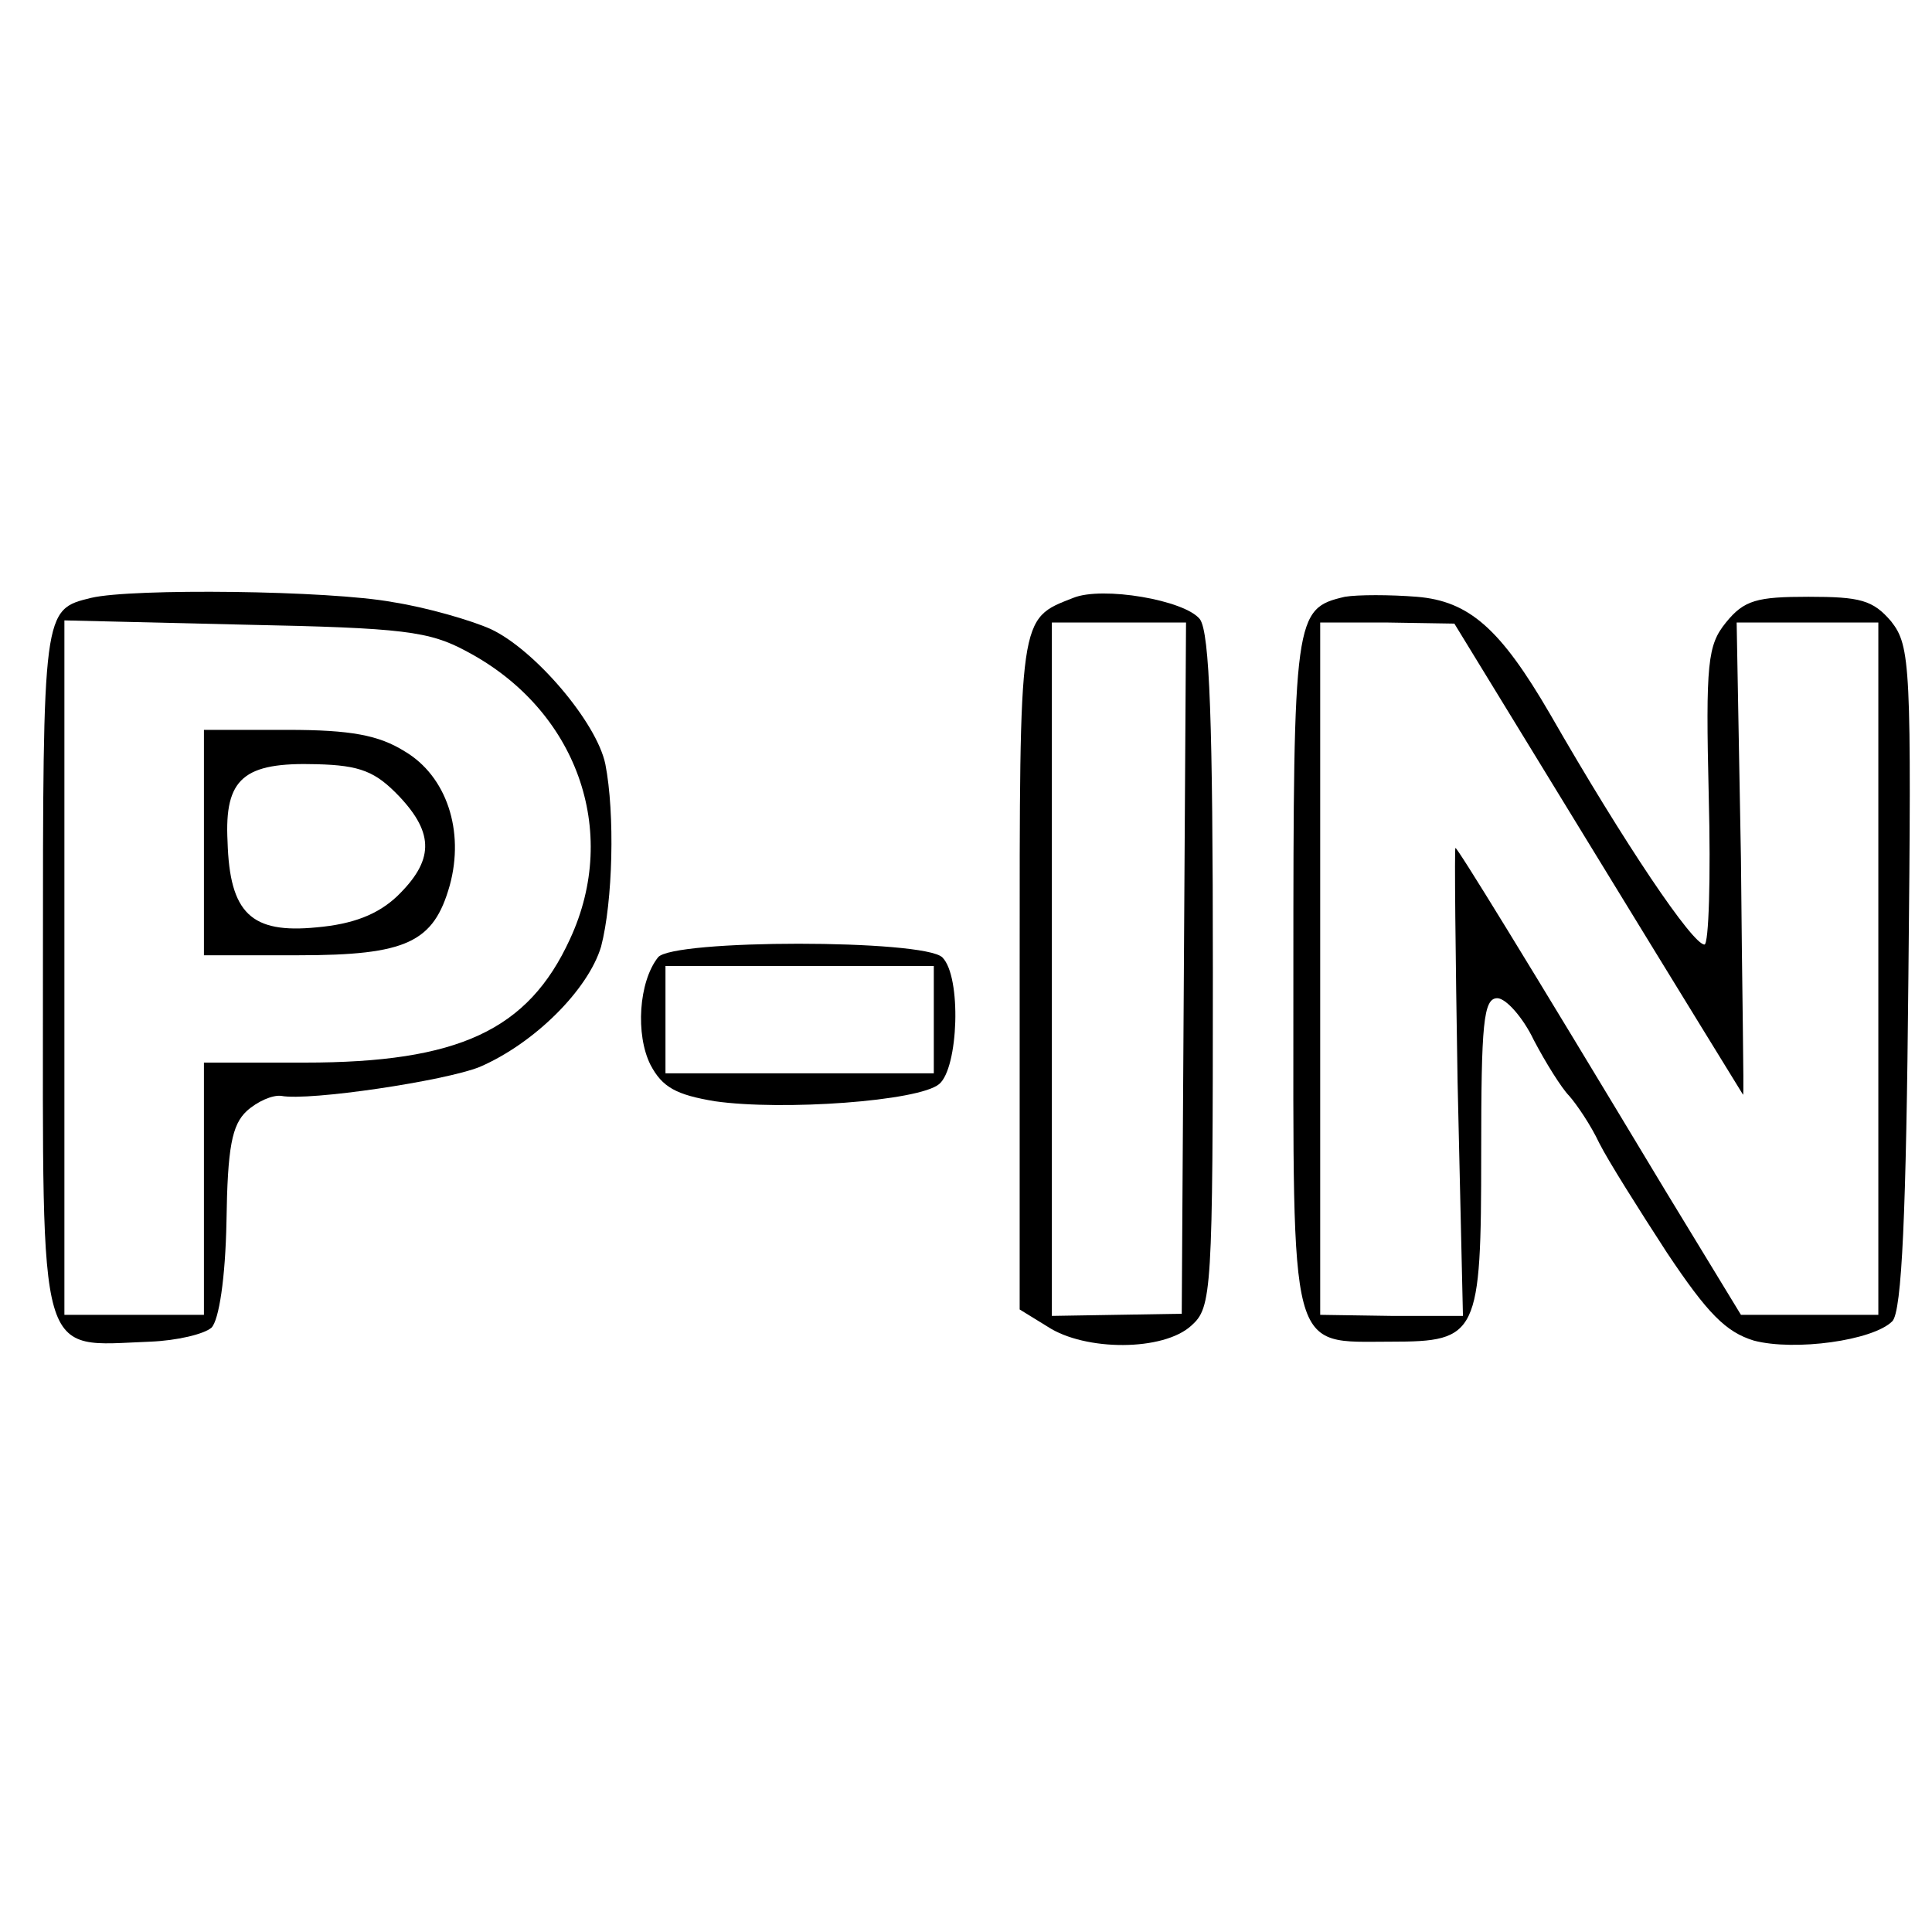
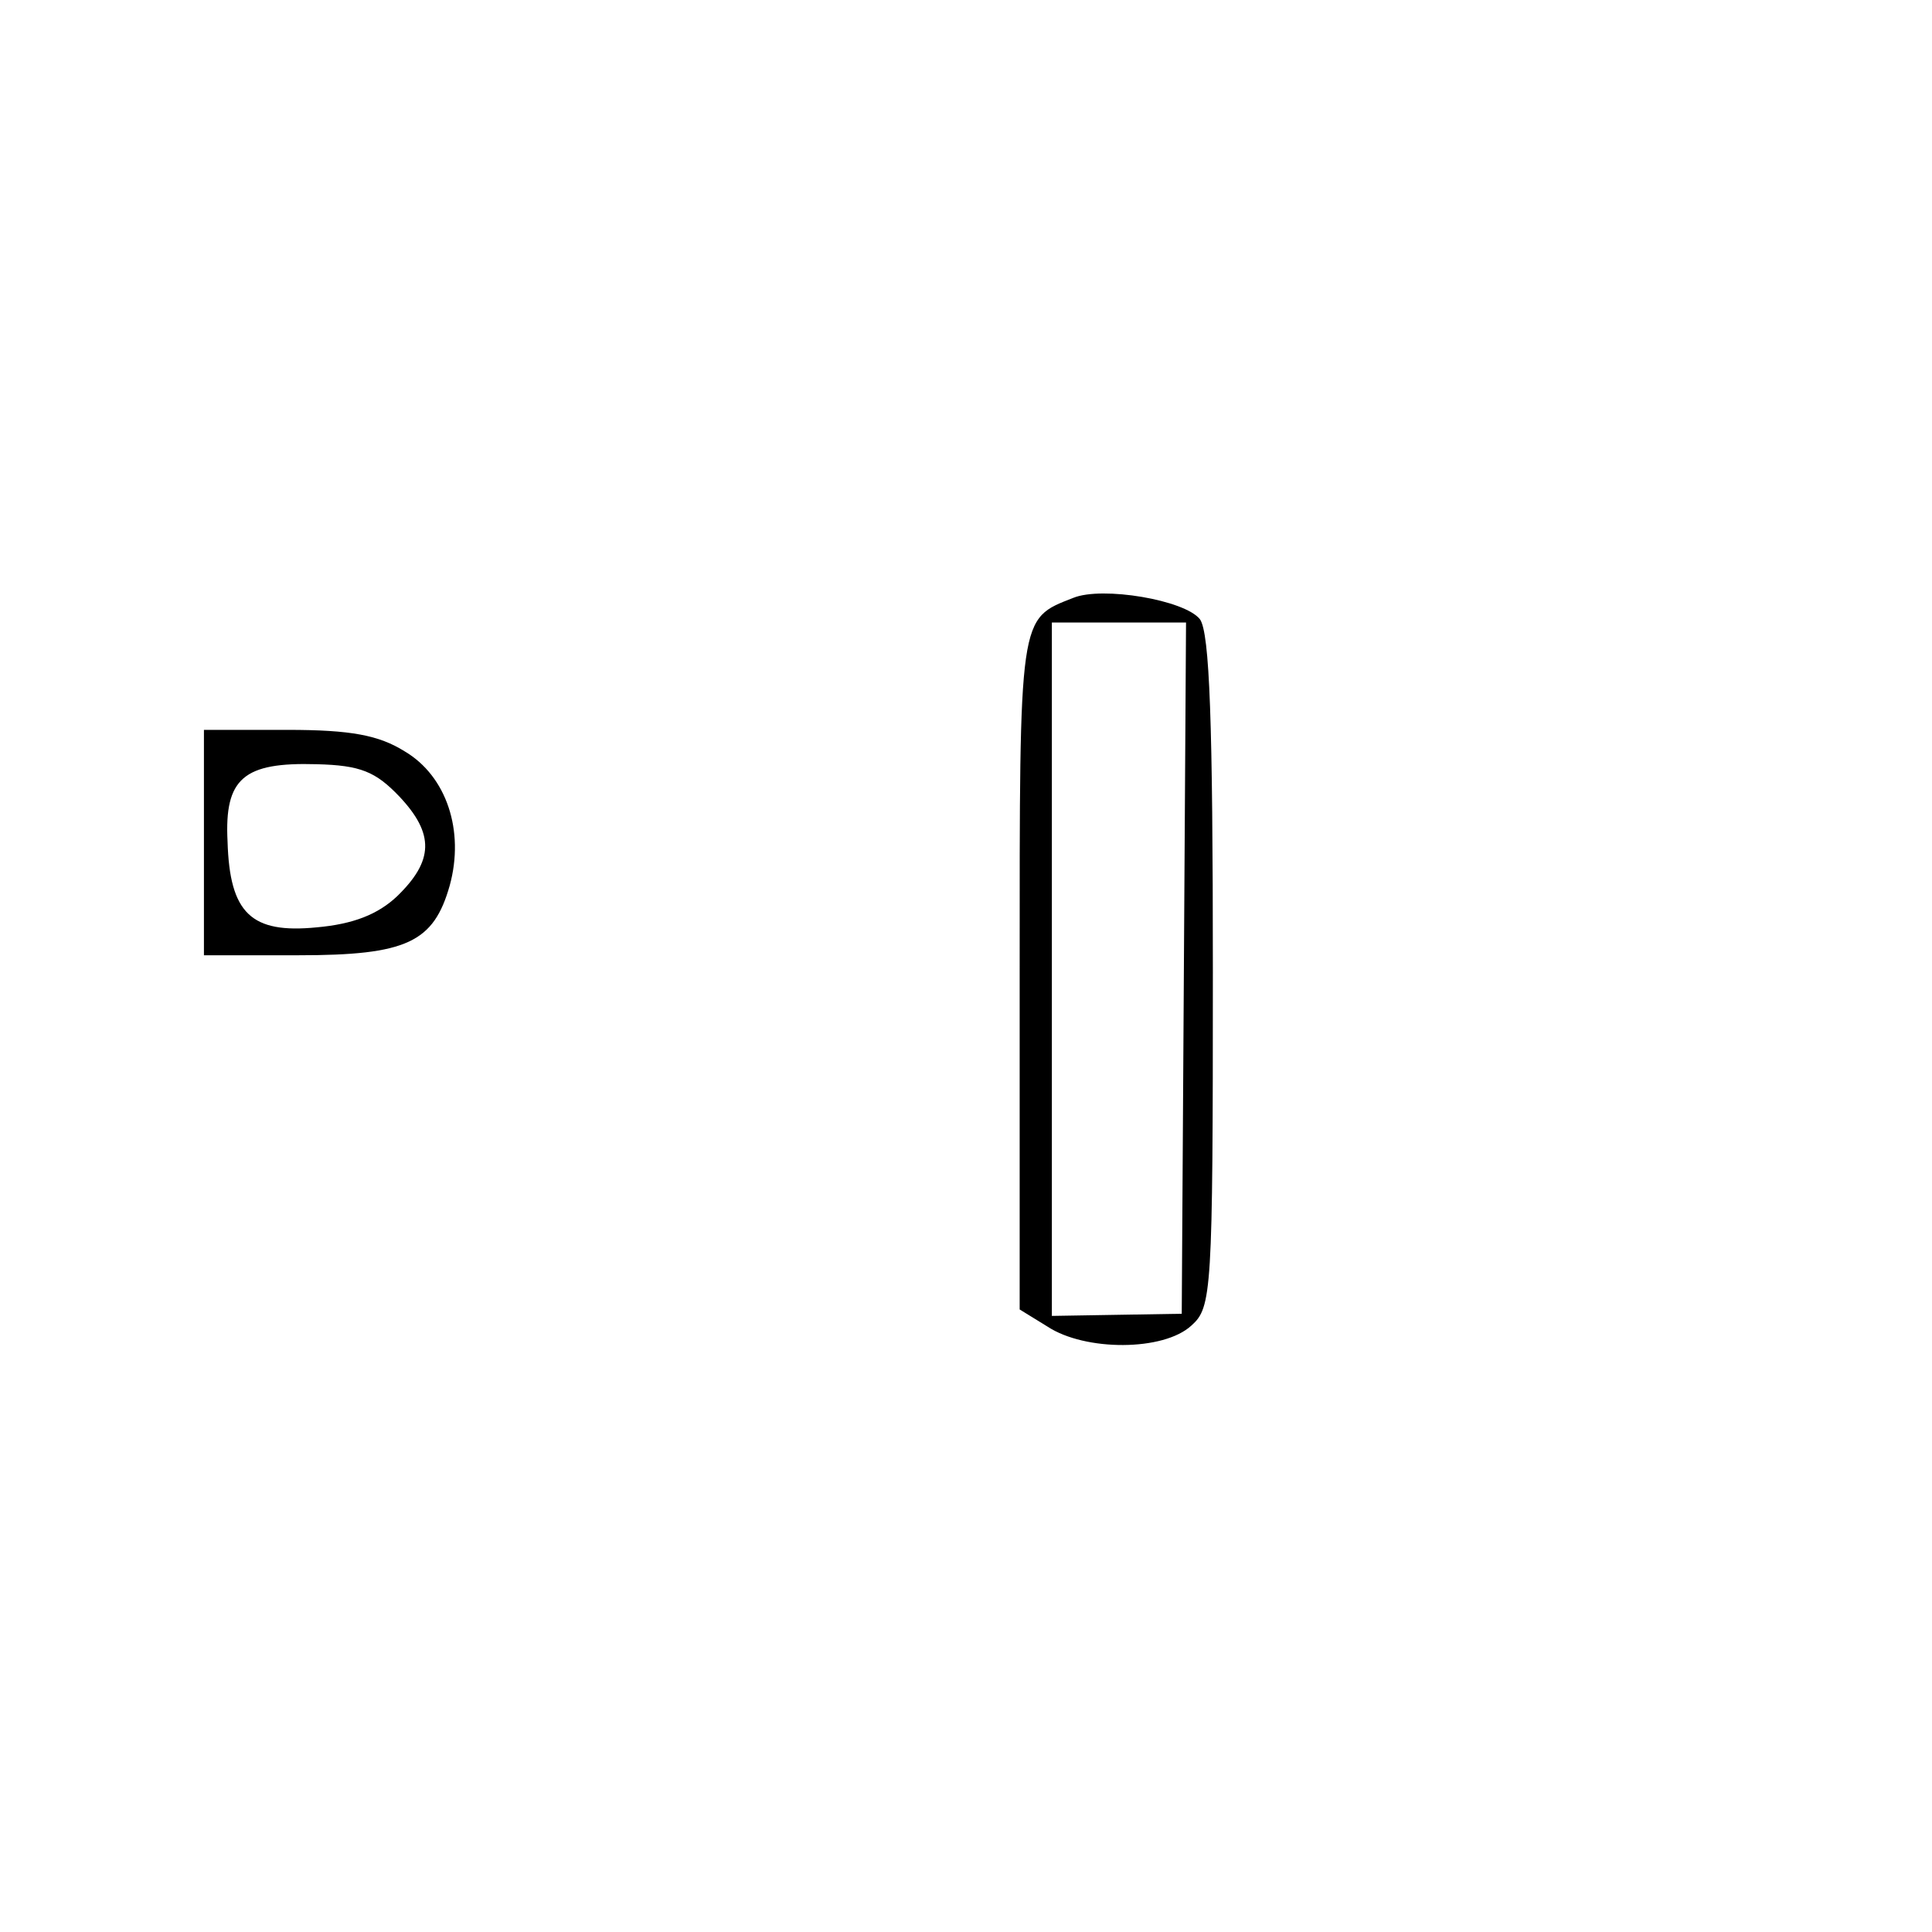
<svg xmlns="http://www.w3.org/2000/svg" version="1.0" width="180pt" height="180pt" viewBox="0 0 180 180" preserveAspectRatio="xMidYMid meet">
  <g transform="translate(0,180) scale(0.1,-0.1)" fill="#000000" stroke="none">
-     <path d="M85 1243 c-45 -11 -45 -10 -45 -344 0 -374 -6 -353 100 -349 25 1 50 7 57 13 7 7 13 46 14 99 1 69 5 90 19 103 10 9 24 15 32 14 26 -5 153 14 185 27 51 22 101 72 113 112 11 42 13 124 4 170 -8 39 -66 107 -107 126 -18 8 -59 20 -91 25 -59 11 -243 13 -281 4z m350 -50 c102 -54 143 -167 96 -268 -39 -85 -104 -115 -247 -115 l-94 0 0 -117 0 -118 -65 0 -65 0 0 323 0 324 168 -4 c148 -3 172 -6 207 -25z" />
    <path d="M190 1015 l0 -105 88 0 c101 0 126 12 141 65 14 51 -3 102 -42 125 -24 15 -50 20 -109 20 l-78 0 0 -105z m182 43 c33 -35 32 -60 -2 -93 -18 -17 -41 -26 -75 -29 -61 -6 -81 13 -83 80 -3 59 15 74 83 72 41 -1 55 -7 77 -30z" />
    <path d="M1000 1243 c-51 -20 -50 -14 -50 -349 l0 -314 26 -16 c35 -23 108 -23 134 1 19 17 20 30 20 330 0 233 -3 315 -12 328 -14 18 -91 31 -118 20z m103 -345 l-2 -322 -61 -1 -60 -1 0 323 0 323 63 0 62 0 -2 -322z" />
-     <path d="M1253 1244 c-47 -11 -48 -17 -48 -351 0 -360 -5 -343 91 -343 81 0 84 6 84 176 0 120 2 144 15 144 8 0 24 -18 34 -39 11 -21 26 -45 33 -52 7 -8 20 -27 28 -44 8 -16 37 -62 63 -102 38 -57 55 -74 81 -82 38 -10 111 0 129 18 9 9 13 102 15 320 3 291 2 309 -16 332 -17 20 -29 23 -77 23 -48 0 -60 -3 -77 -24 -17 -21 -19 -37 -16 -162 2 -76 0 -138 -4 -138 -11 0 -74 93 -144 215 -46 79 -75 105 -124 109 -25 2 -55 2 -67 0z m236 -244 c74 -121 135 -220 135 -220 1 0 -1 99 -2 220 l-4 220 66 0 66 0 0 -323 0 -322 -64 0 -64 0 -70 115 c-133 221 -194 320 -196 320 -1 0 0 -98 2 -218 l5 -218 -67 0 -66 1 0 323 0 322 63 0 62 -1 134 -219z" />
-     <path d="M613 908 c-18 -23 -21 -72 -7 -100 11 -21 24 -28 60 -34 63 -9 190 0 209 16 18 15 21 100 3 118 -17 17 -252 17 -265 0z m257 -58 l0 -50 -125 0 -125 0 0 50 0 50 125 0 125 0 0 -50z" />
  </g>
</svg>